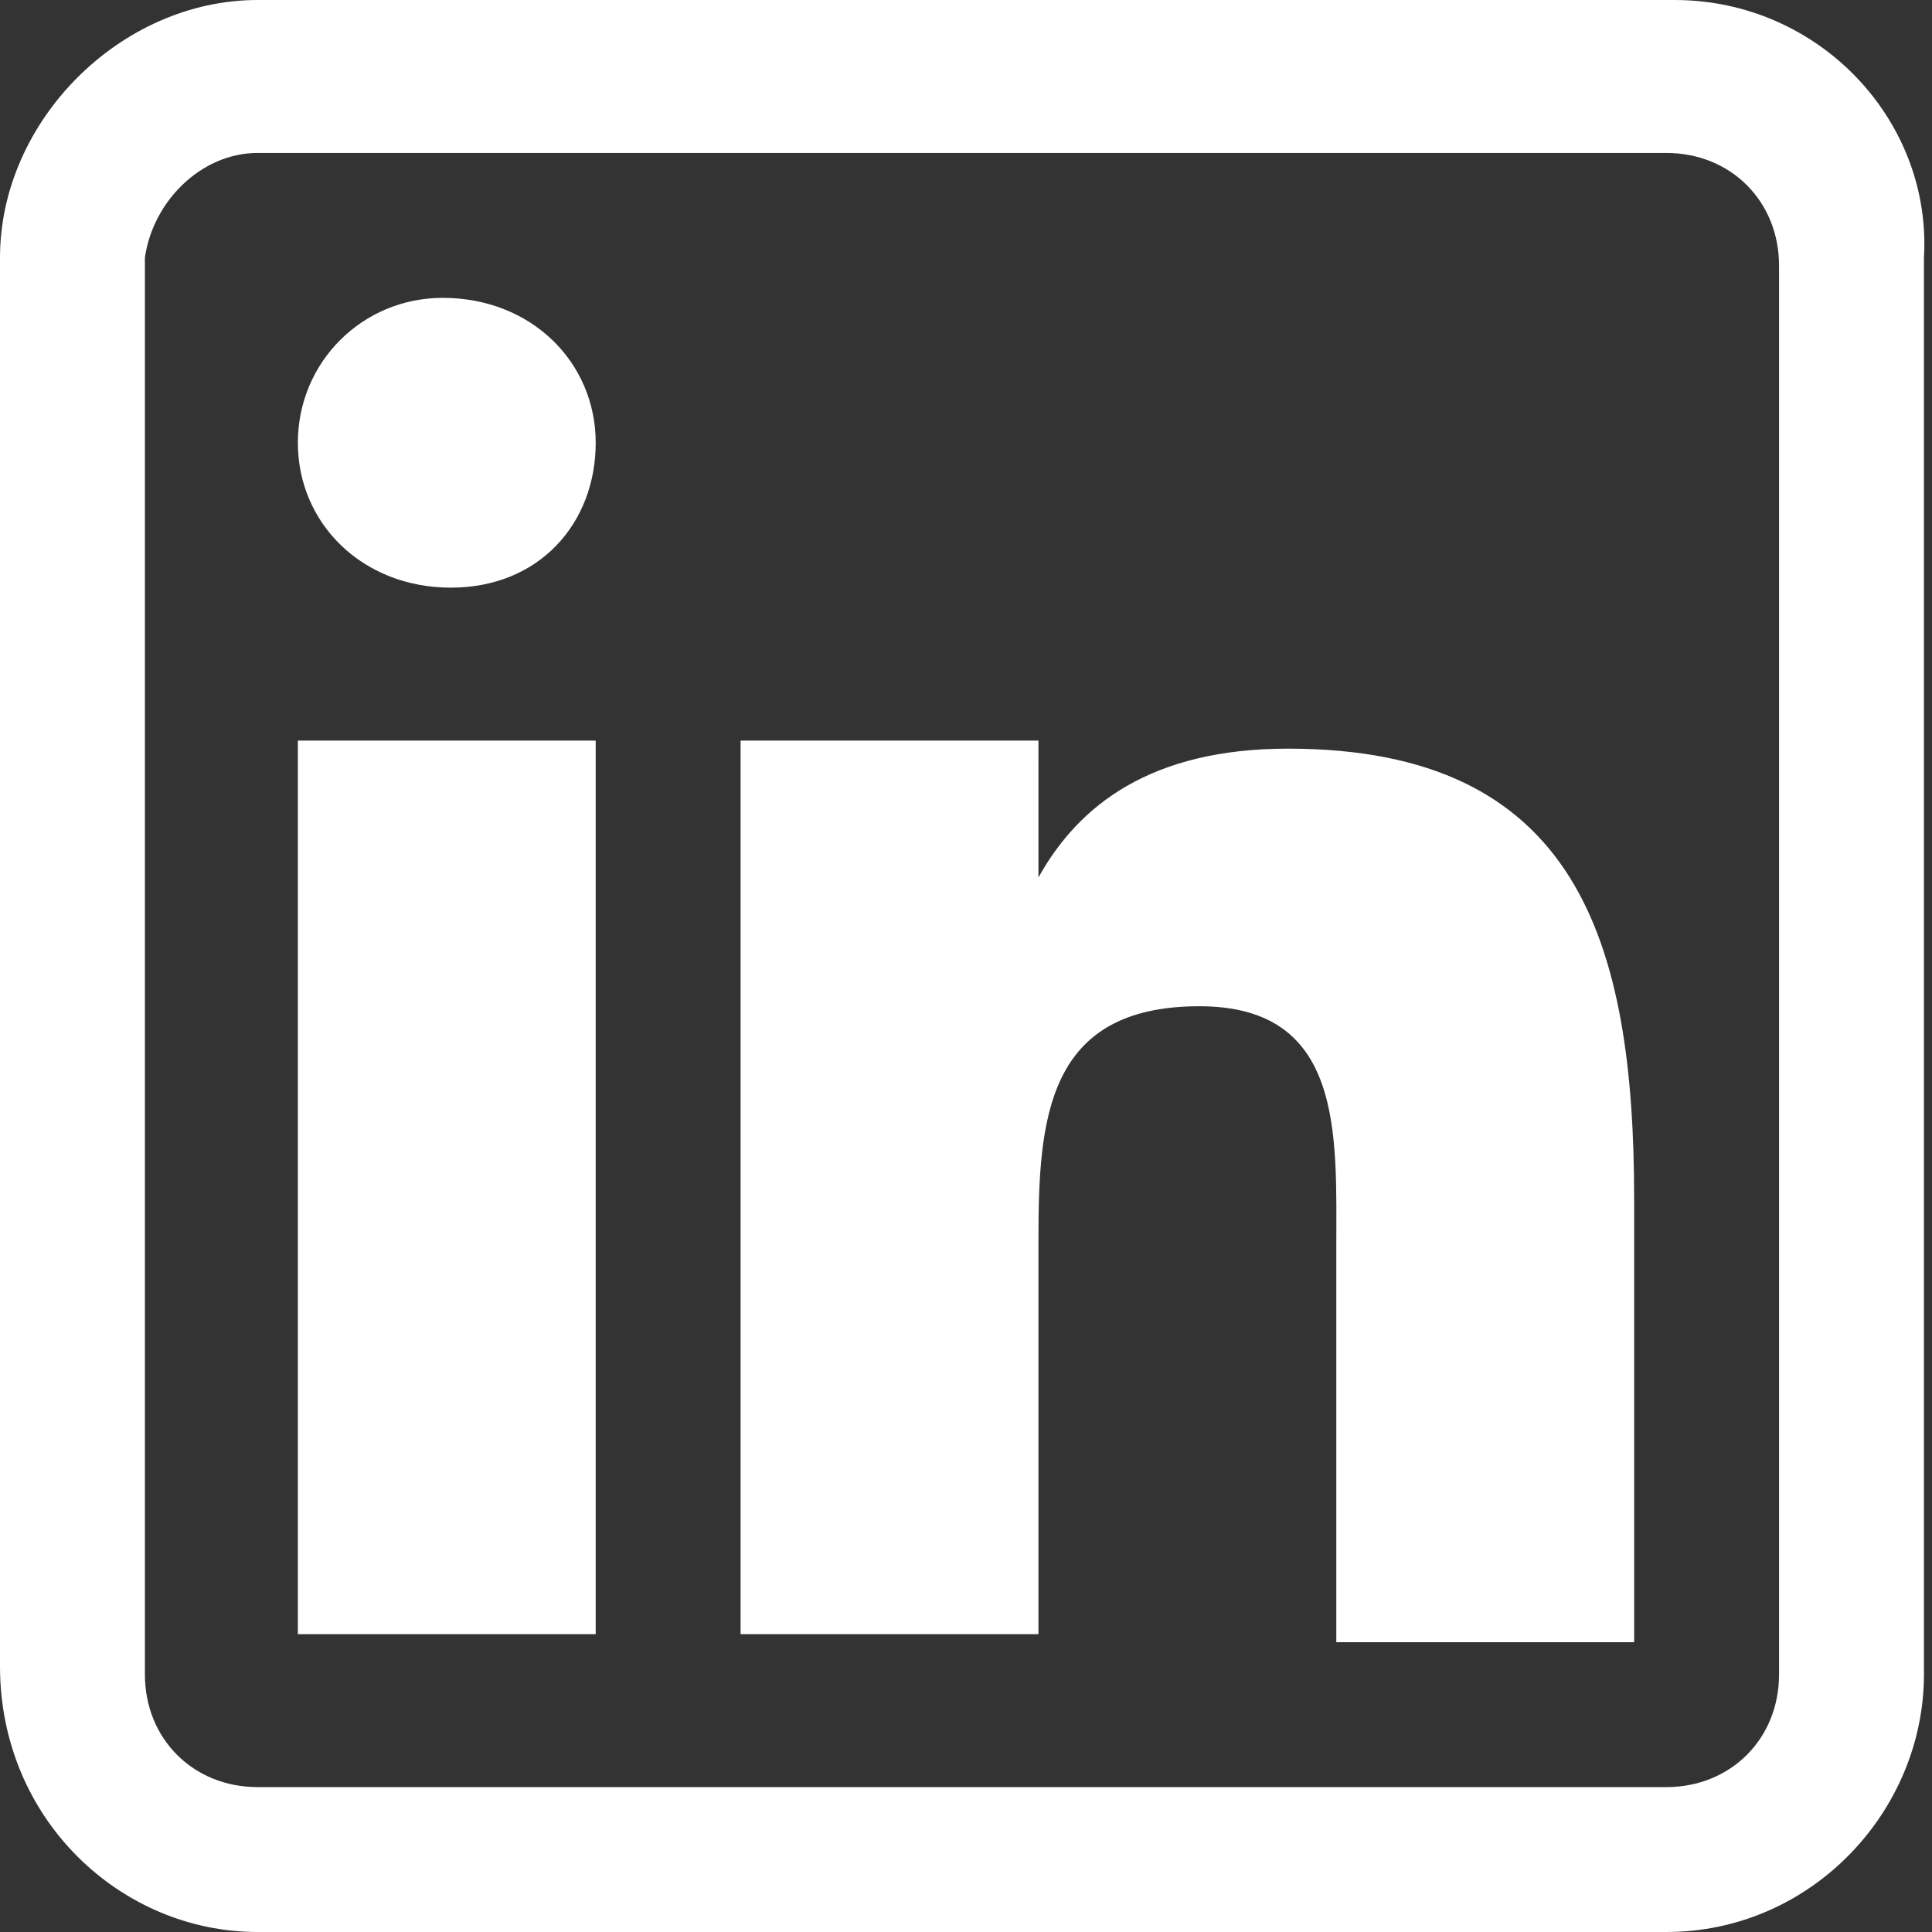
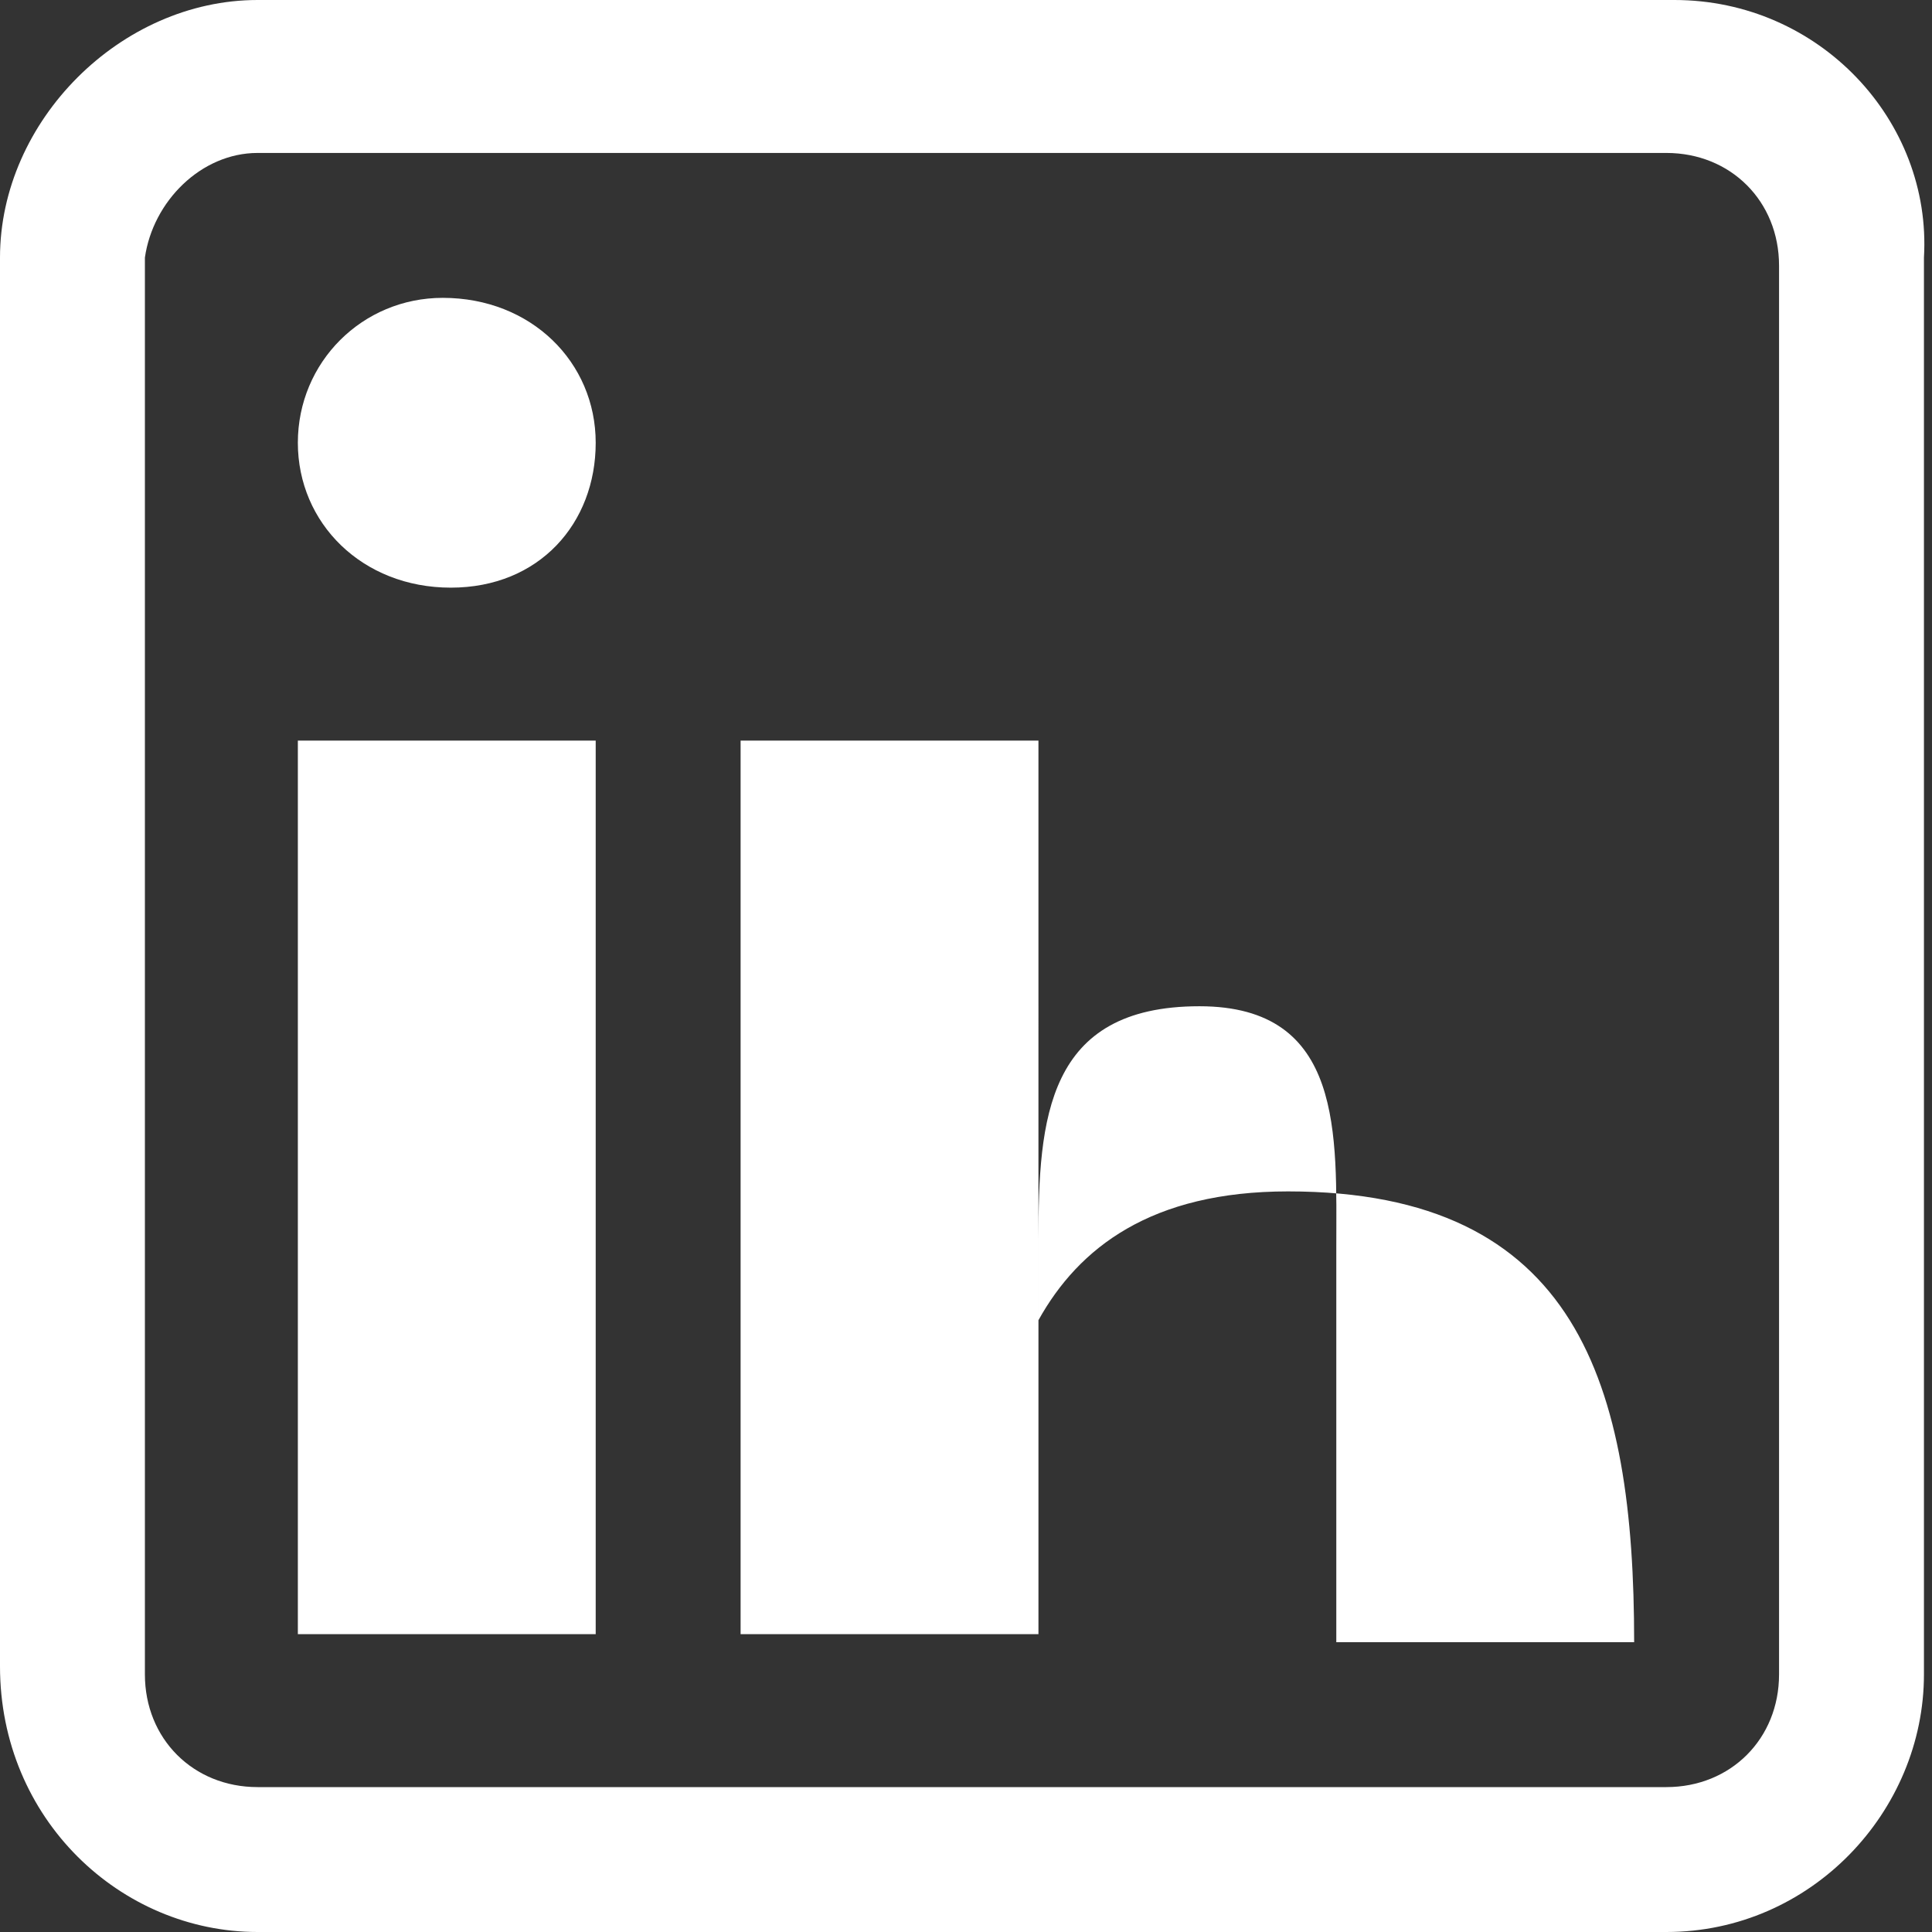
<svg xmlns="http://www.w3.org/2000/svg" version="1.1" id="Ebene_1" x="0px" y="0px" viewBox="0 0 24 24" style="enable-background:new 0 0 24 24;" xml:space="preserve">
  <rect x="0" y="0" width="24" height="24" fill="#333333" stroke="none" />
  <style type="text/css">
	.st0{fill:#FFFFFF;}
</style>
-   <path class="st0" d="M9.2,9.2v11.1h3.7v-4.9c0-1.5,0.1-2.9,2-2.9c1.8,0,1.7,1.6,1.7,3v4.9h3.7v-5.5c0-3.2-0.7-5.6-4.3-5.6  c-1.7,0-2.6,0.7-3.1,1.6h0V9.2H9.2z M3.7,9.2v11.1h3.7V9.2H3.7z M5.5,3.7c-1,0-1.8,0.8-1.8,1.8c0,1,0.8,1.8,1.9,1.8s1.8-0.8,1.8-1.8  C7.4,4.5,6.6,3.7,5.5,3.7z M3.2,1.9h17.5c0.8,0,1.4,0.6,1.4,1.4v17.5c0,0.8-0.6,1.4-1.4,1.4H3.2c-0.8,0-1.4-0.6-1.4-1.4V3.2  C1.9,2.5,2.5,1.9,3.2,1.9z M3.2,0C1.5,0,0,1.5,0,3.2v17.5C0,22.6,1.5,24,3.2,24h17.5c1.8,0,3.2-1.5,3.2-3.2V3.2  C24,1.5,22.6,0,20.8,0H3.2z" />
+   <path class="st0" d="M9.2,9.2v11.1h3.7v-4.9c0-1.5,0.1-2.9,2-2.9c1.8,0,1.7,1.6,1.7,3v4.9h3.7c0-3.2-0.7-5.6-4.3-5.6  c-1.7,0-2.6,0.7-3.1,1.6h0V9.2H9.2z M3.7,9.2v11.1h3.7V9.2H3.7z M5.5,3.7c-1,0-1.8,0.8-1.8,1.8c0,1,0.8,1.8,1.9,1.8s1.8-0.8,1.8-1.8  C7.4,4.5,6.6,3.7,5.5,3.7z M3.2,1.9h17.5c0.8,0,1.4,0.6,1.4,1.4v17.5c0,0.8-0.6,1.4-1.4,1.4H3.2c-0.8,0-1.4-0.6-1.4-1.4V3.2  C1.9,2.5,2.5,1.9,3.2,1.9z M3.2,0C1.5,0,0,1.5,0,3.2v17.5C0,22.6,1.5,24,3.2,24h17.5c1.8,0,3.2-1.5,3.2-3.2V3.2  C24,1.5,22.6,0,20.8,0H3.2z" />
</svg>